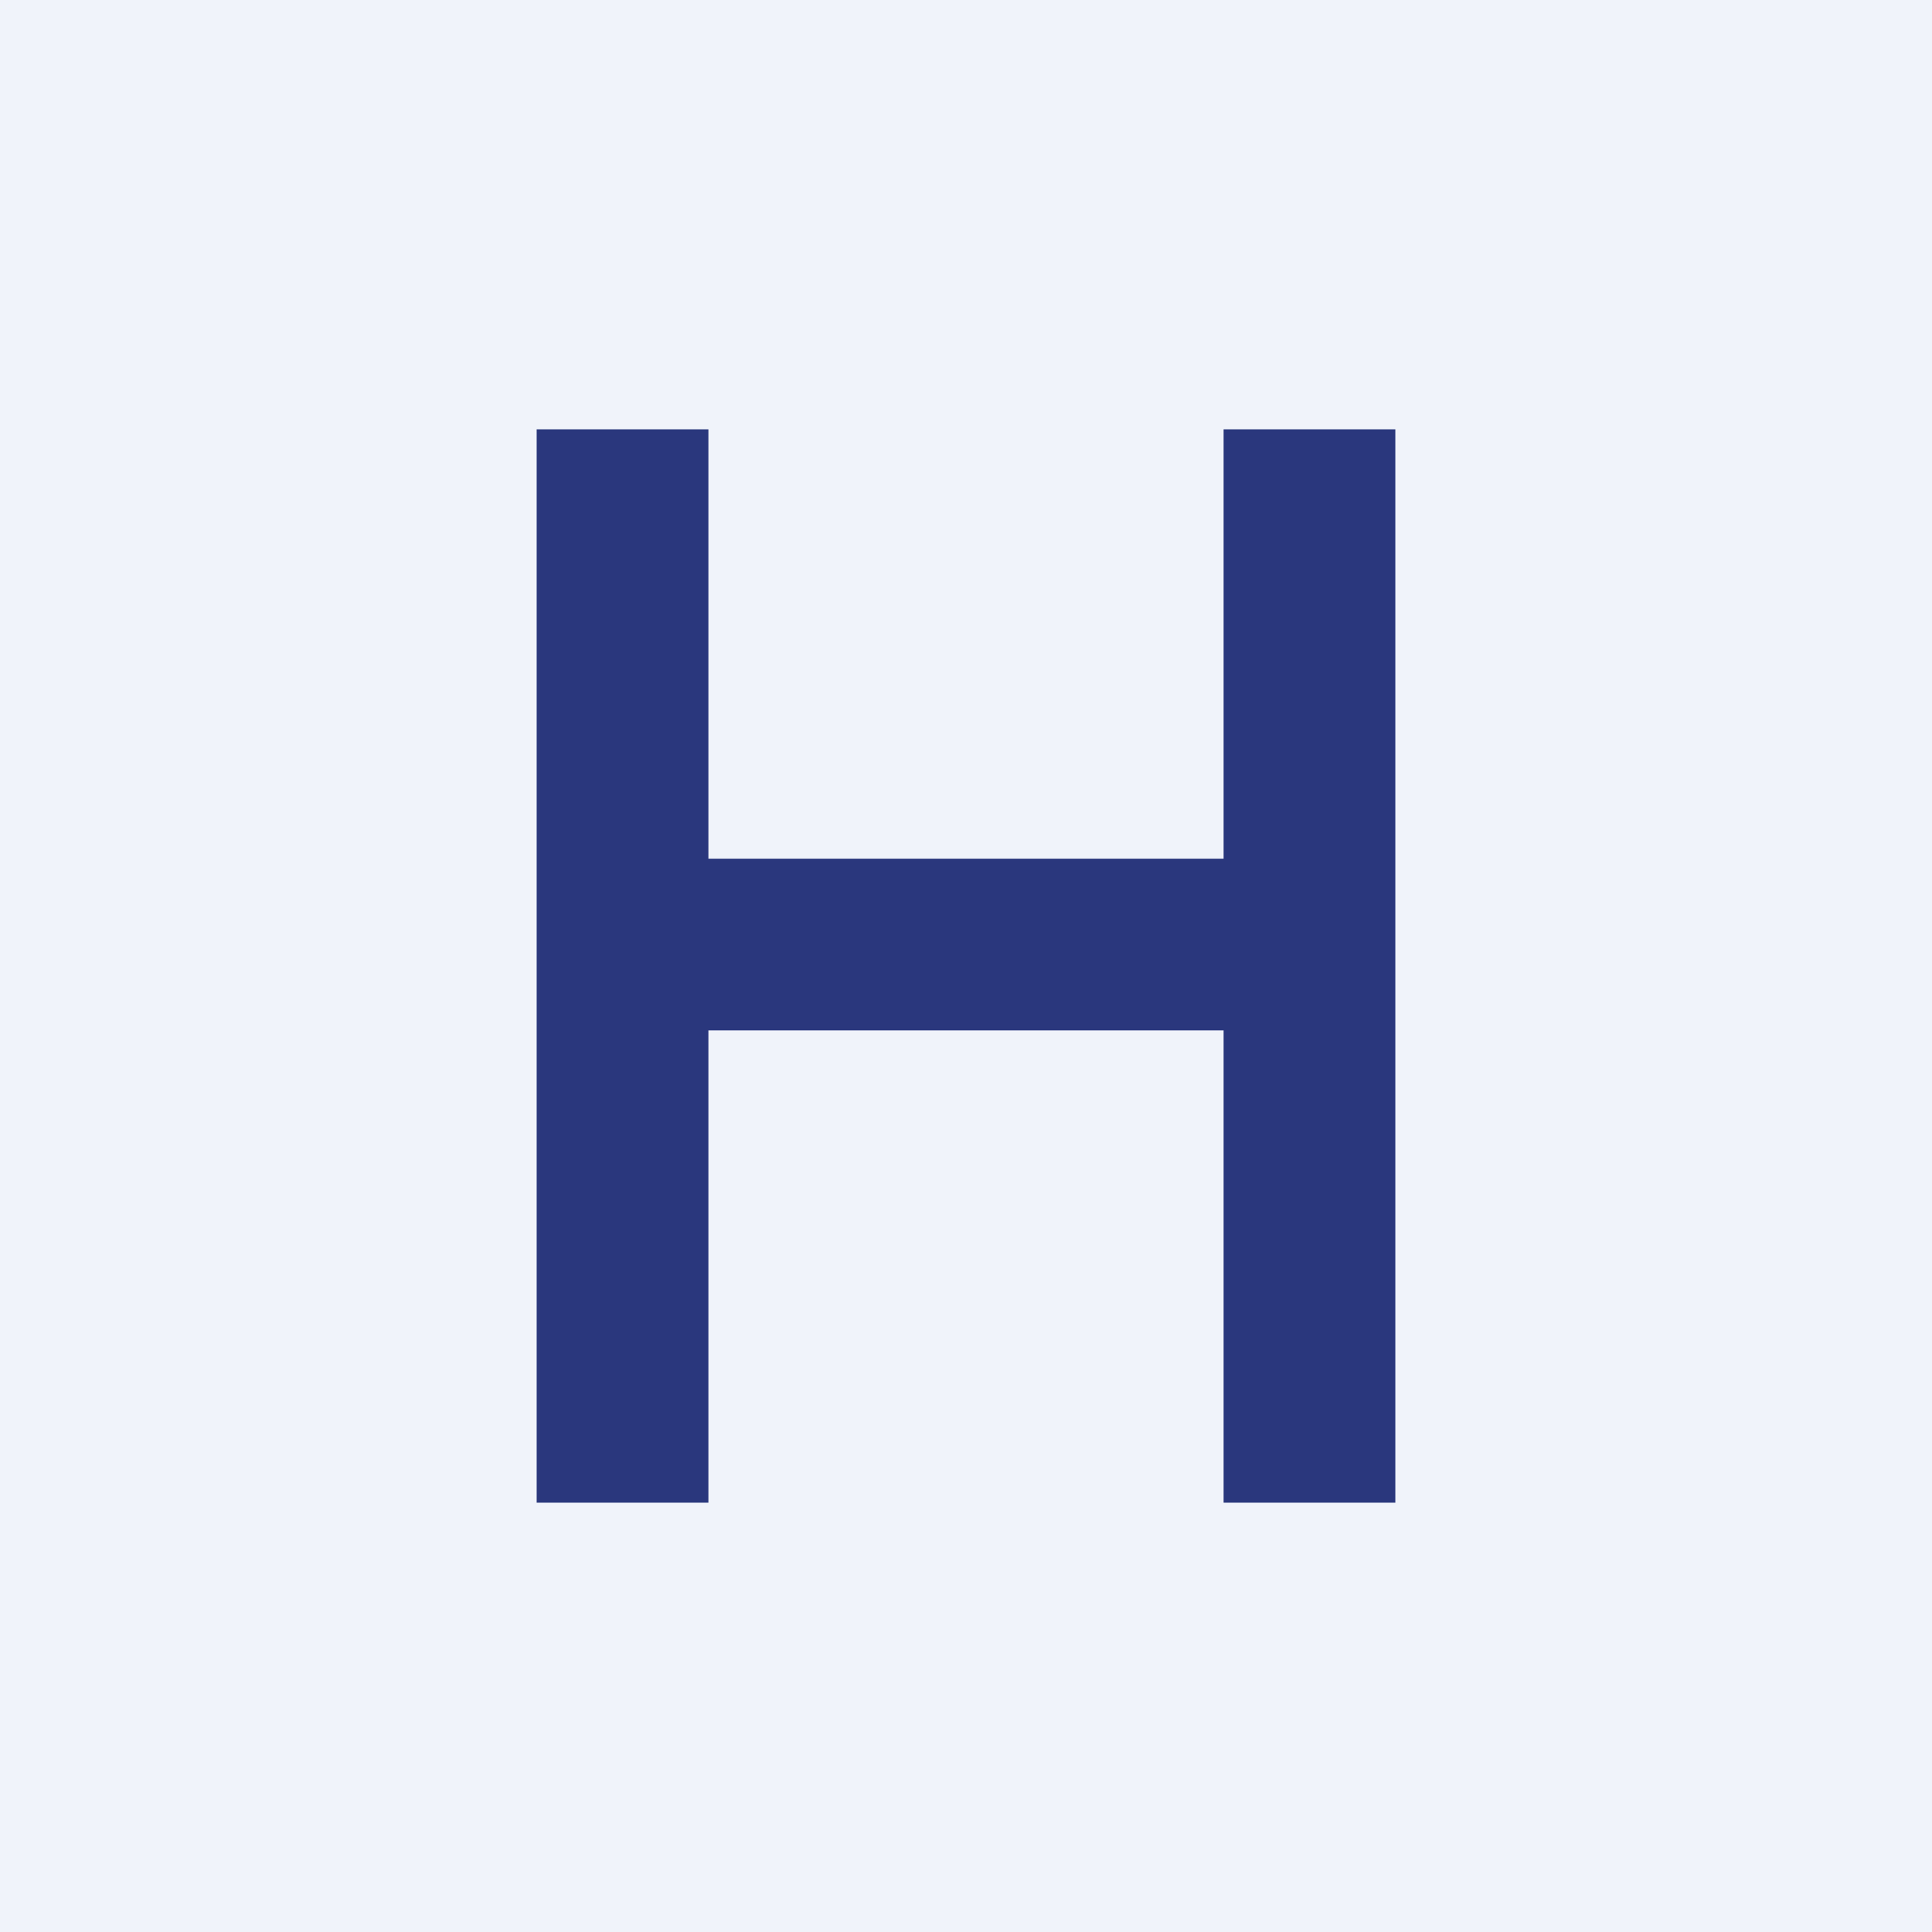
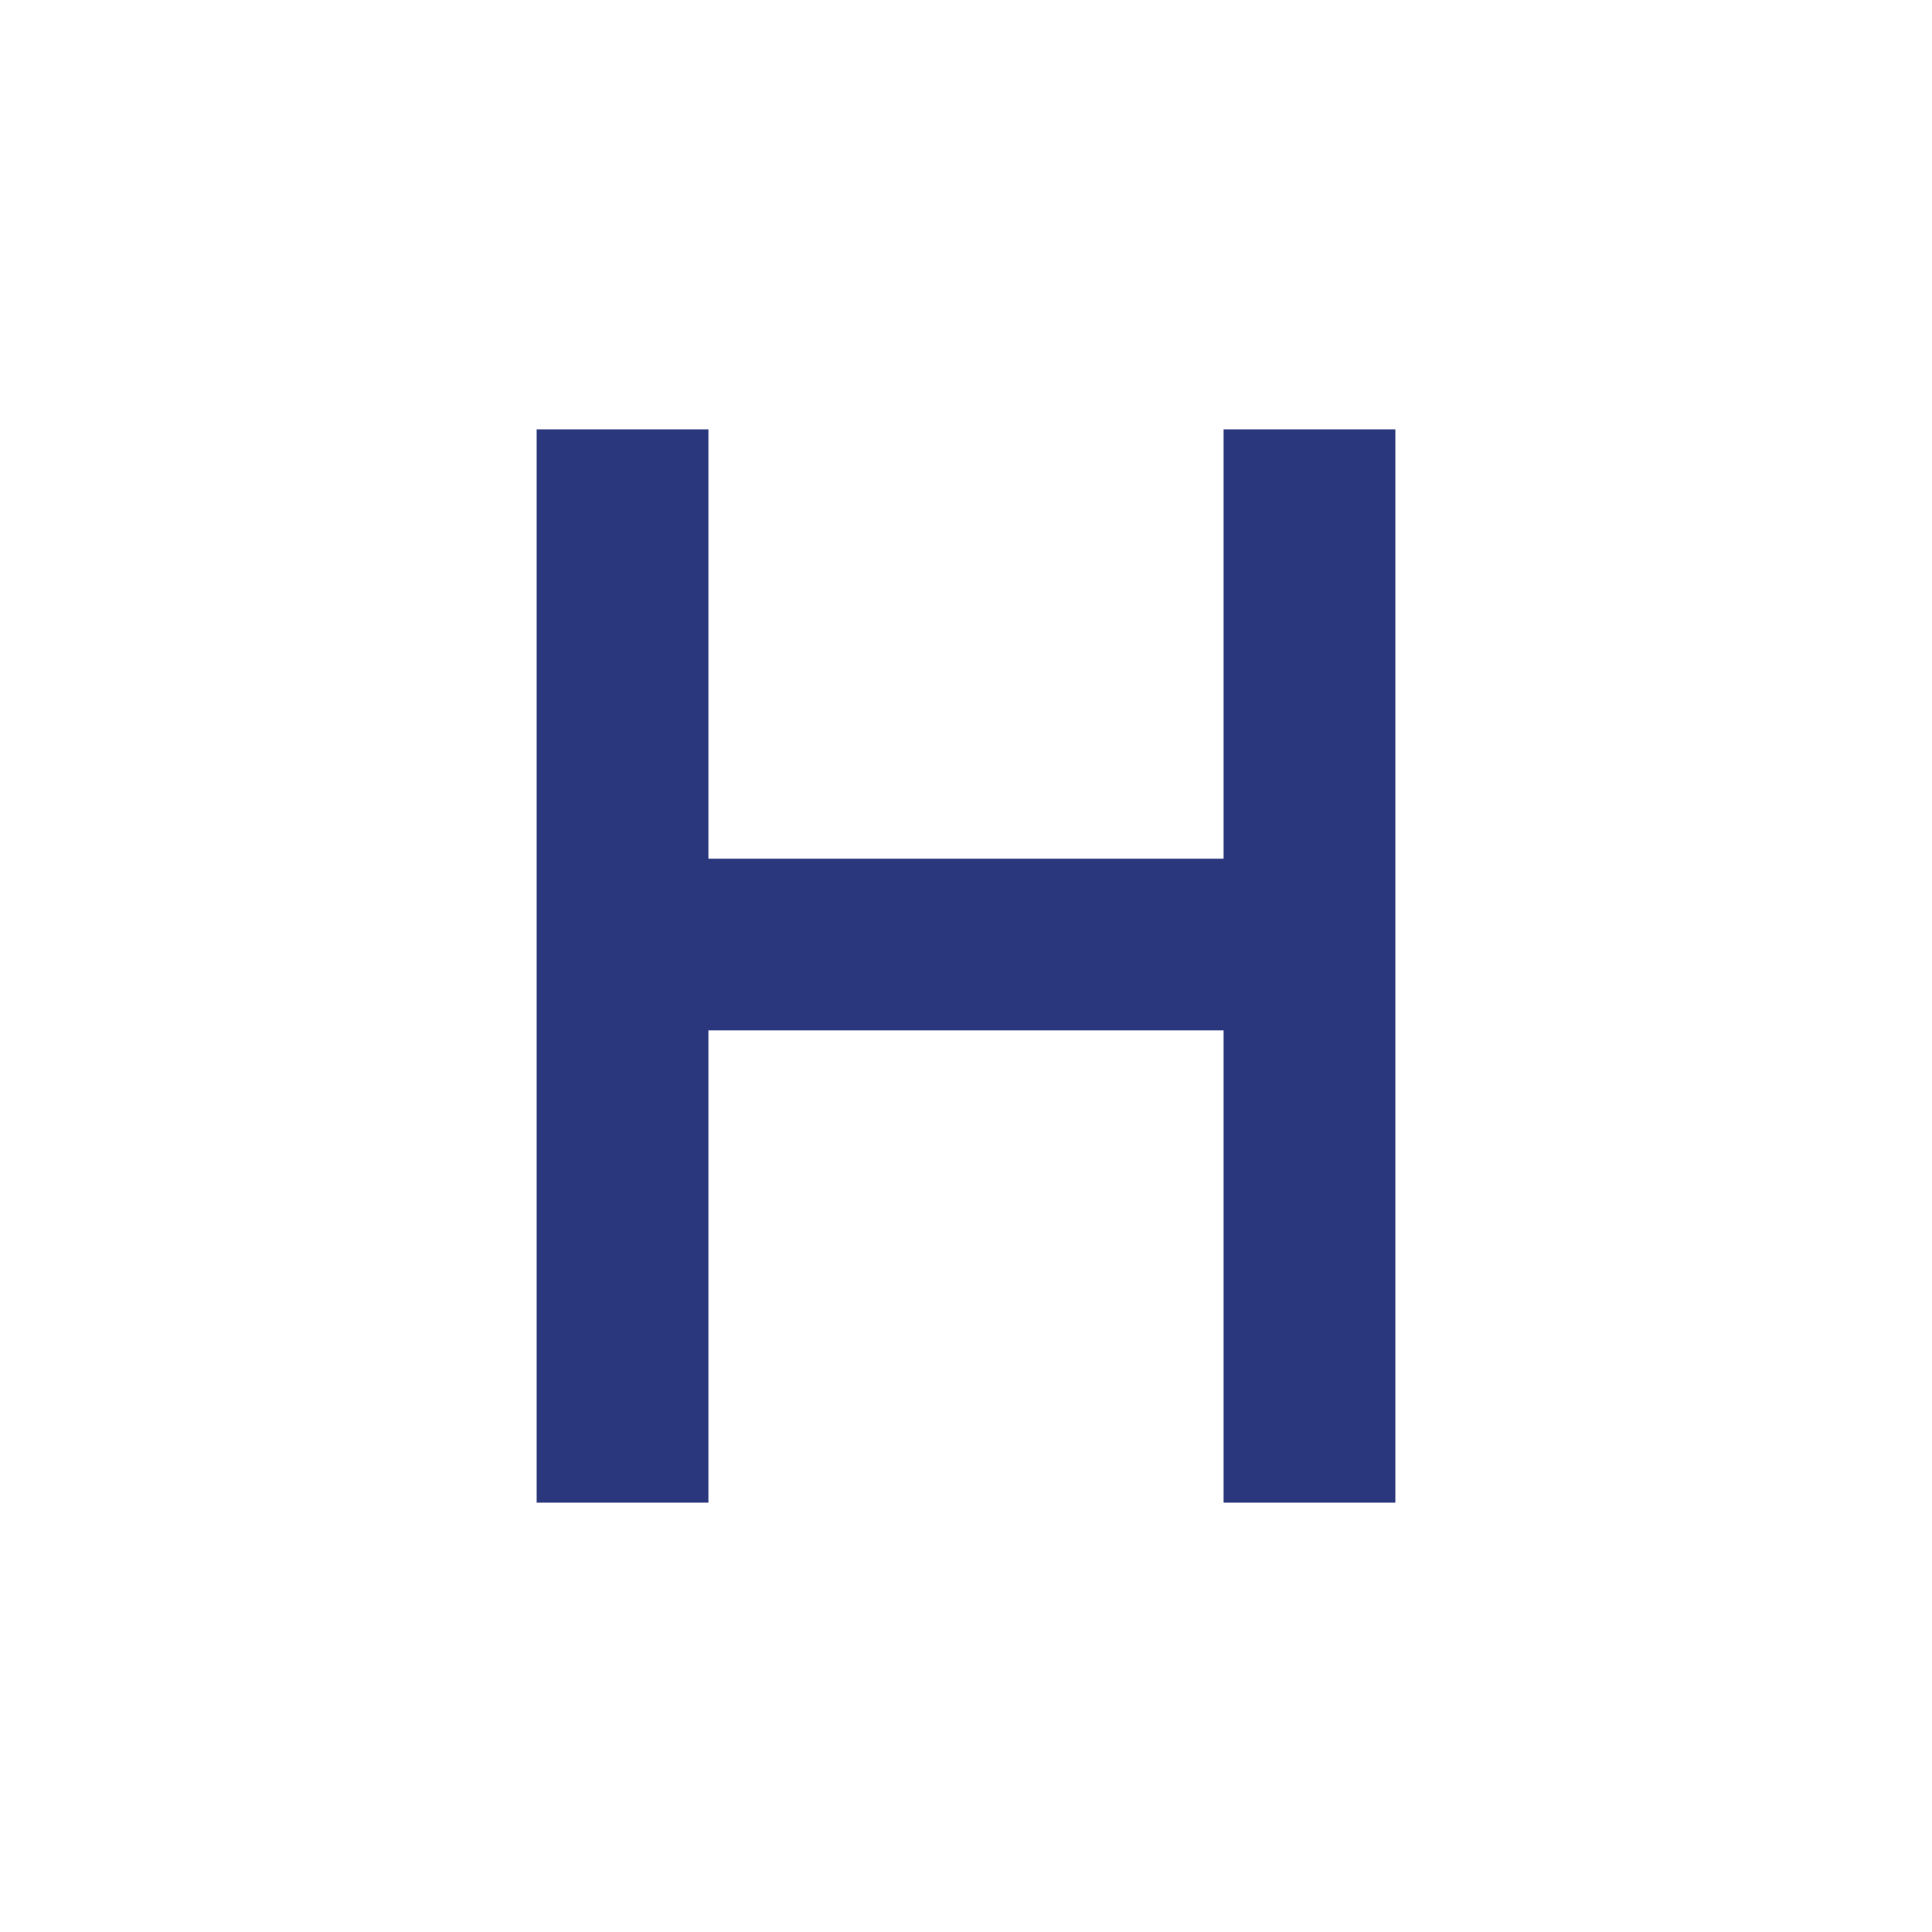
<svg xmlns="http://www.w3.org/2000/svg" width="18" height="18" viewBox="0 0 18 18">
-   <path fill="#F0F3FA" d="M0 0h18v18H0z" />
  <path d="M11.4 8H6.6V4H5v10h1.6V9.6h4.8V14H13V4h-1.6v4Z" fill="#2A377D" />
</svg>